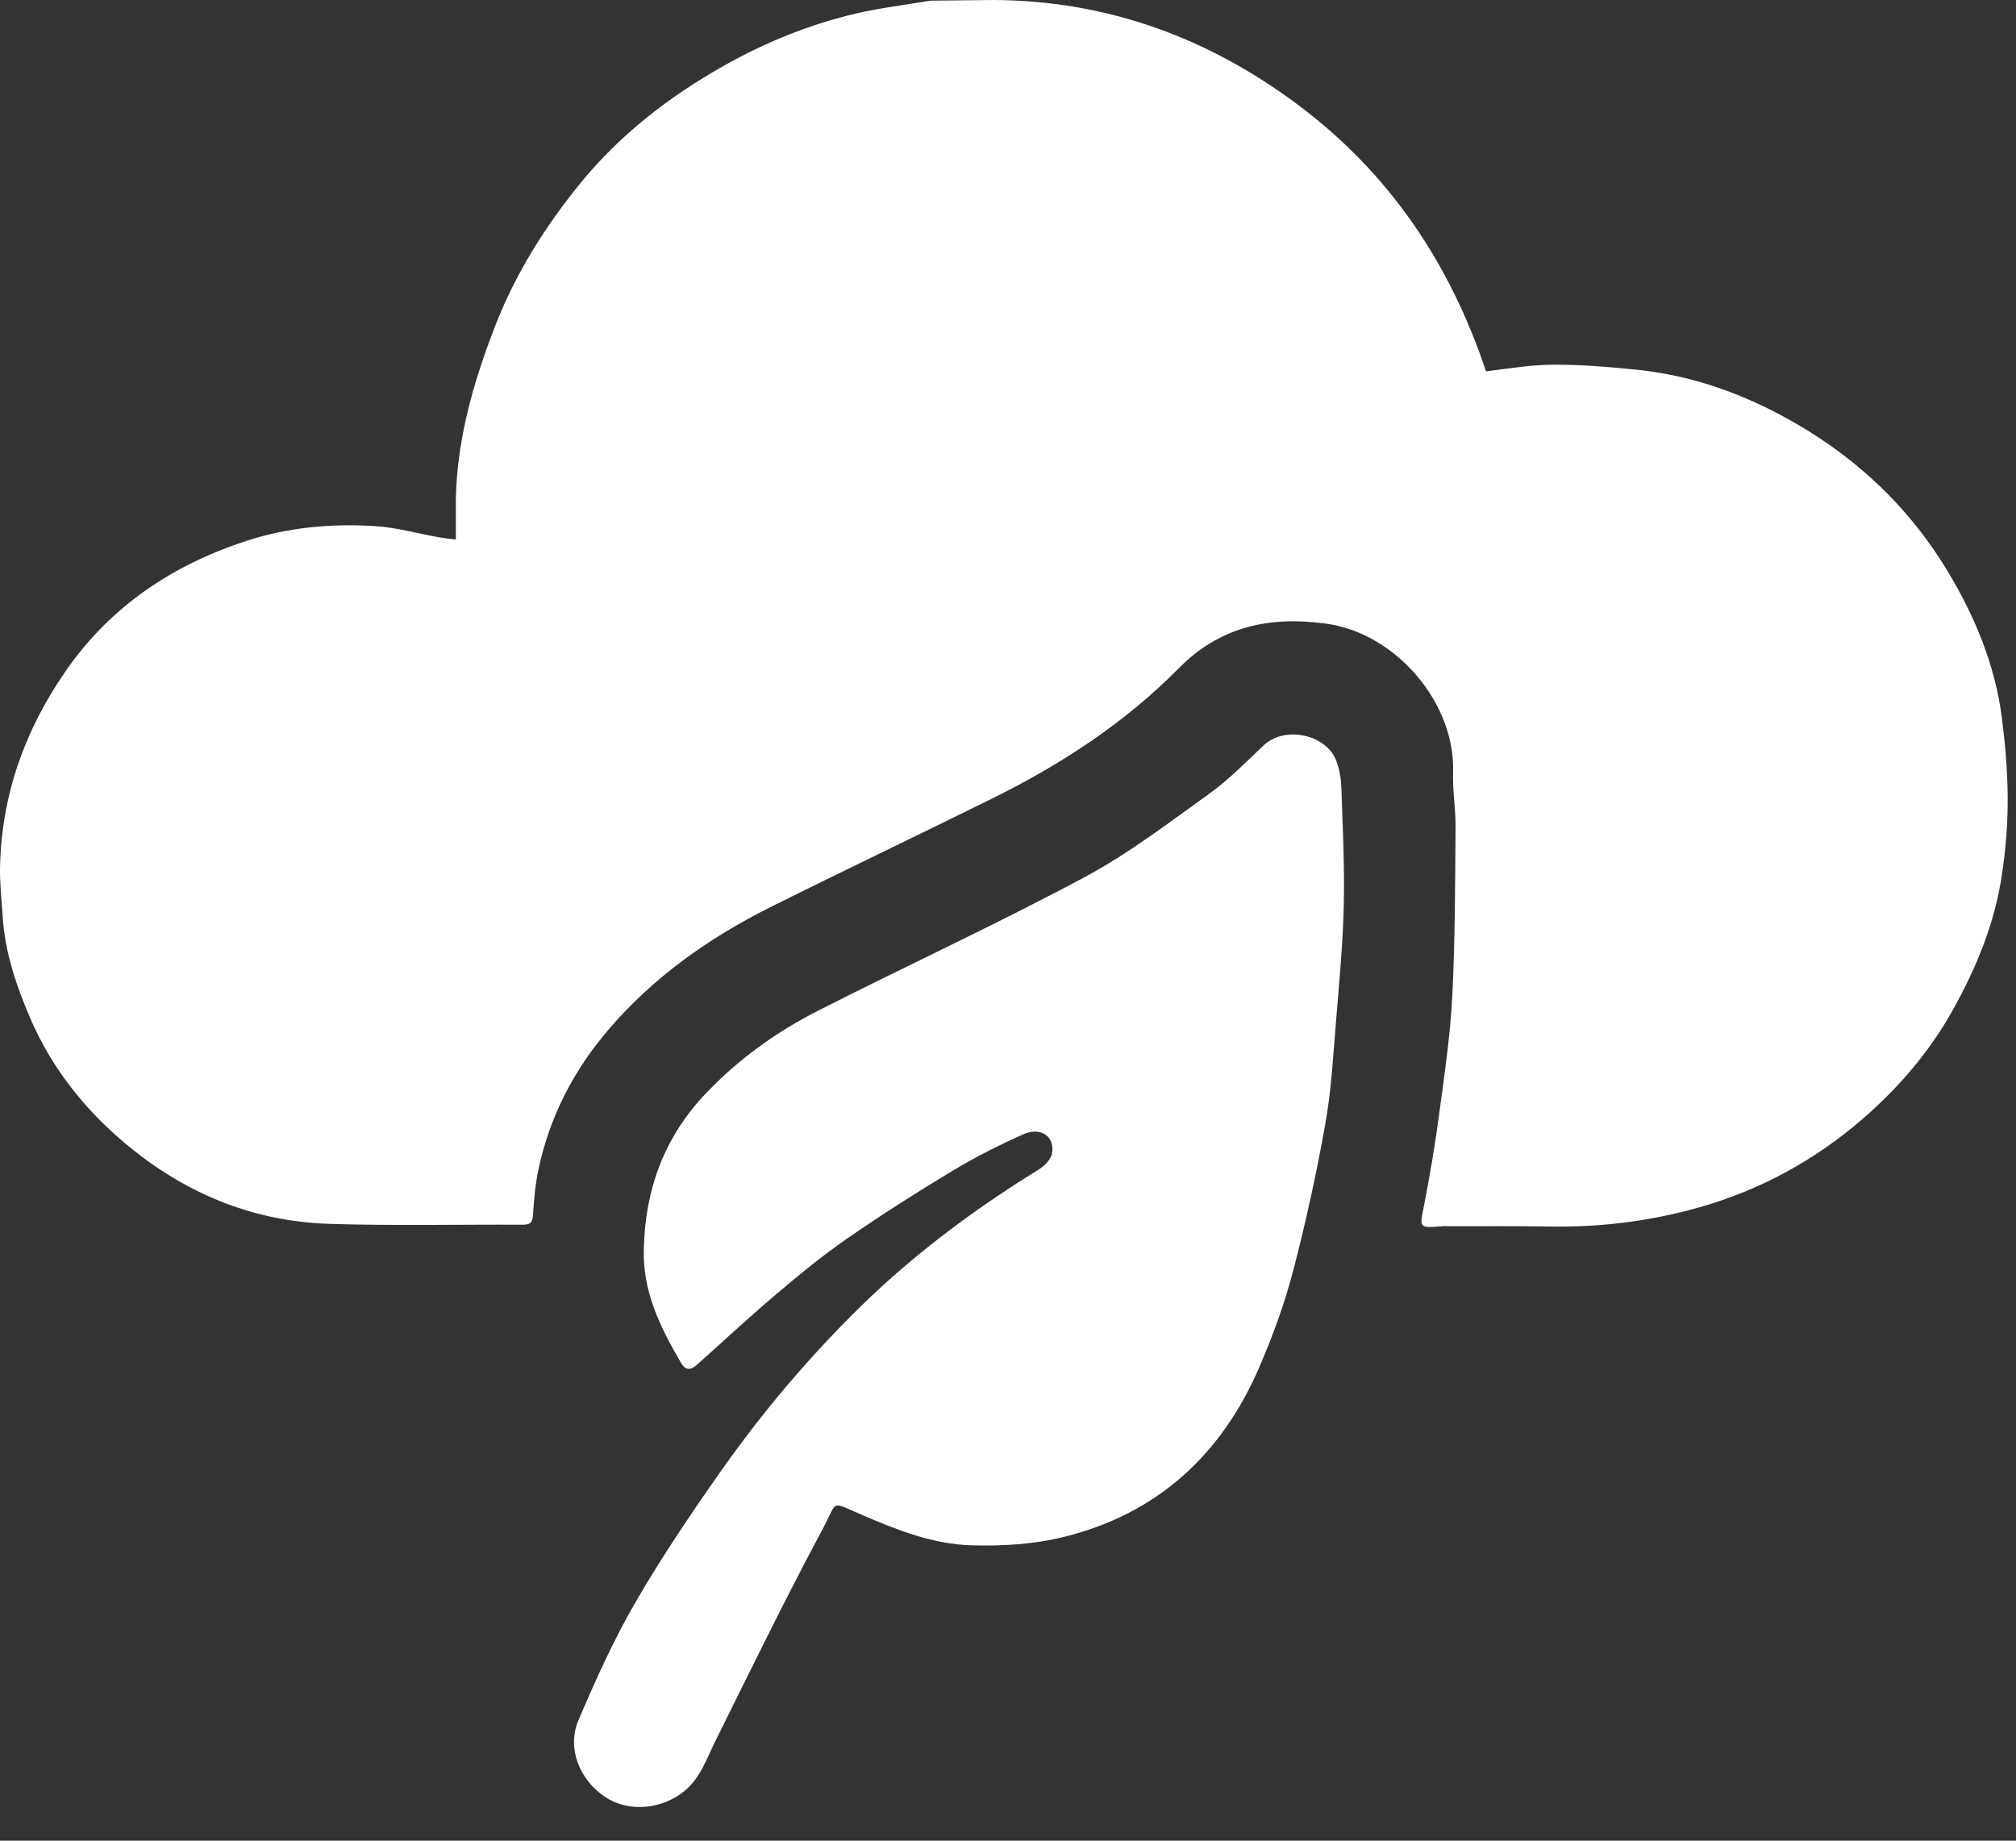
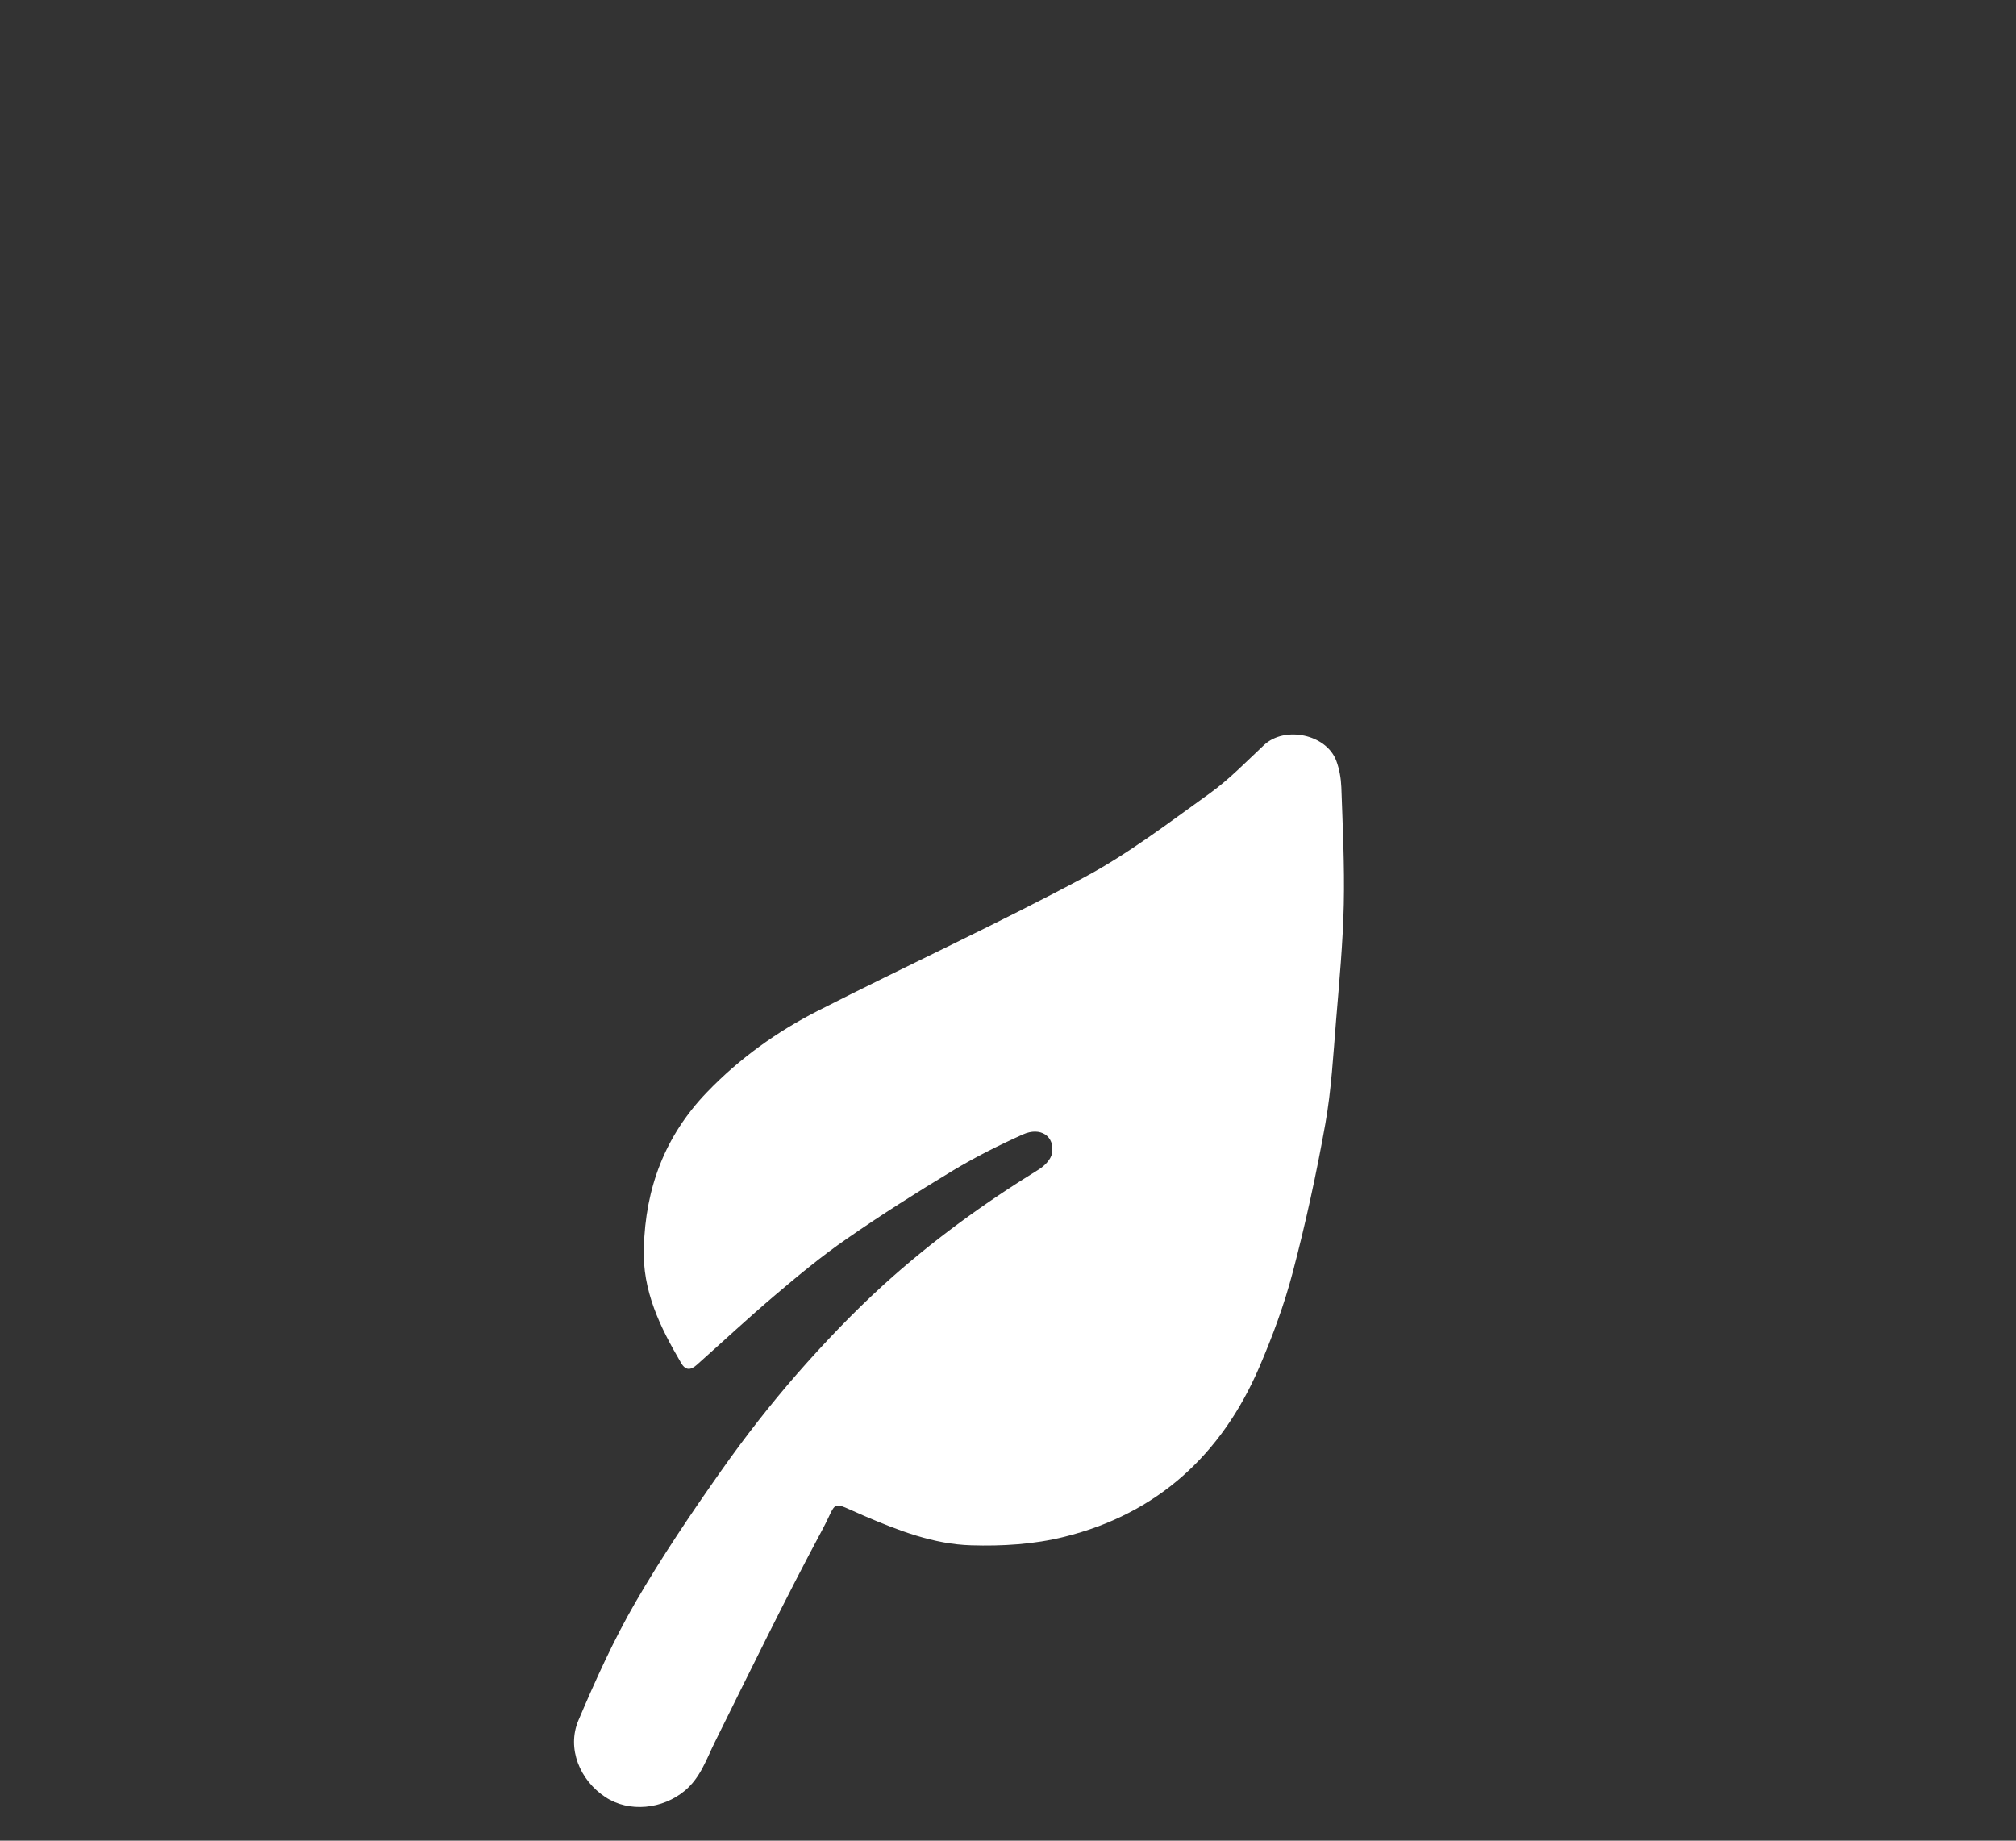
<svg xmlns="http://www.w3.org/2000/svg" width="46" height="42" viewBox="0 0 46 42" fill="none">
  <rect x="0" y="0" width="46" height="42" fill="#333333" stroke="none" />
-   <path d="M45.68 19.945C45.519 21.057 45.101 22.071 44.561 23.041C44.028 24 43.316 24.824 42.496 25.535C41.406 26.476 40.166 27.154 38.765 27.551C37.636 27.87 36.498 28.008 35.33 27.986C34.574 27.972 33.818 27.982 33.061 27.979C33.01 27.979 32.959 27.974 32.91 27.979C32.368 28.023 32.39 28.025 32.494 27.497C32.633 26.794 32.75 26.087 32.844 25.377C32.964 24.486 33.095 23.594 33.139 22.698C33.202 21.426 33.202 20.152 33.212 18.877C33.217 18.459 33.141 18.038 33.156 17.622C33.209 16.044 31.855 14.453 30.271 14.232C28.977 14.052 27.841 14.287 26.888 15.256C25.655 16.506 24.193 17.452 22.624 18.228C20.941 19.06 19.245 19.867 17.565 20.706C16.166 21.407 14.899 22.304 13.88 23.499C13.087 24.425 12.532 25.498 12.282 26.704C12.211 27.043 12.184 27.39 12.16 27.736C12.148 27.916 12.077 27.945 11.917 27.945C10.445 27.938 8.971 27.972 7.502 27.925C5.824 27.87 4.325 27.271 3.019 26.223C2.007 25.41 1.2 24.425 0.687 23.226C0.371 22.489 0.113 21.73 0.062 20.918C0.037 20.541 -0.006 20.162 0.001 19.785C0.035 18.138 0.568 16.654 1.502 15.307C2.521 13.835 3.936 12.894 5.615 12.344C6.563 12.033 7.558 11.943 8.55 12.004C9.047 12.035 9.533 12.174 10.024 12.261C10.136 12.281 10.253 12.293 10.401 12.312C10.401 12.079 10.404 11.88 10.401 11.682C10.375 10.199 10.769 8.803 11.299 7.436C11.764 6.241 12.437 5.171 13.24 4.184C14.142 3.077 15.256 2.213 16.499 1.51C17.453 0.97 18.457 0.562 19.52 0.311C20.082 0.18 20.659 0.112 21.23 0.015C21.717 0.01 22.201 0.005 22.687 0C25.273 0.017 27.574 0.861 29.629 2.401C31.713 3.962 33.09 6.022 33.907 8.474C34.539 8.392 34.965 8.321 35.503 8.321C36.109 8.321 36.714 8.374 37.318 8.433C38.495 8.55 39.597 8.919 40.638 9.474C42.228 10.32 43.515 11.498 44.442 13.037C45.062 14.066 45.522 15.17 45.678 16.379C45.839 17.66 45.868 18.713 45.68 19.945Z" fill="white" />
  <path d="M14.691 28.473C14.725 27.111 15.172 25.919 16.128 24.925C16.868 24.154 17.724 23.541 18.668 23.061C20.684 22.035 22.742 21.089 24.736 20.021C25.751 19.479 26.675 18.768 27.614 18.095C28.056 17.776 28.441 17.375 28.842 17C29.317 16.557 30.265 16.755 30.491 17.36C30.562 17.55 30.598 17.759 30.606 17.961C30.637 18.854 30.681 19.746 30.662 20.637C30.642 21.519 30.559 22.405 30.486 23.285C30.421 24.073 30.379 24.866 30.241 25.642C30.039 26.776 29.793 27.904 29.501 29.016C29.307 29.76 29.037 30.49 28.733 31.198C27.874 33.192 26.407 34.54 24.282 35.067C23.598 35.238 22.866 35.282 22.158 35.26C21.304 35.235 20.502 34.924 19.718 34.588C18.916 34.243 19.13 34.223 18.767 34.897C17.911 36.495 17.118 38.125 16.313 39.747C16.119 40.139 15.985 40.557 15.63 40.856C15.119 41.285 14.353 41.362 13.815 41.007C13.229 40.623 12.928 39.893 13.197 39.256C13.587 38.339 14 37.422 14.499 36.561C15.097 35.527 15.771 34.532 16.459 33.554C16.997 32.791 17.576 32.049 18.191 31.344C18.816 30.631 19.475 29.94 20.176 29.303C21.263 28.318 22.453 27.454 23.705 26.683C23.834 26.603 23.98 26.455 24.004 26.316C24.072 25.927 23.744 25.703 23.34 25.885C22.793 26.131 22.255 26.401 21.742 26.71C20.92 27.206 20.11 27.719 19.32 28.267C18.75 28.661 18.215 29.103 17.688 29.551C17.079 30.067 16.496 30.611 15.9 31.142C15.766 31.261 15.647 31.283 15.54 31.098C15.063 30.285 14.652 29.451 14.691 28.471V28.473Z" fill="white" />
</svg>